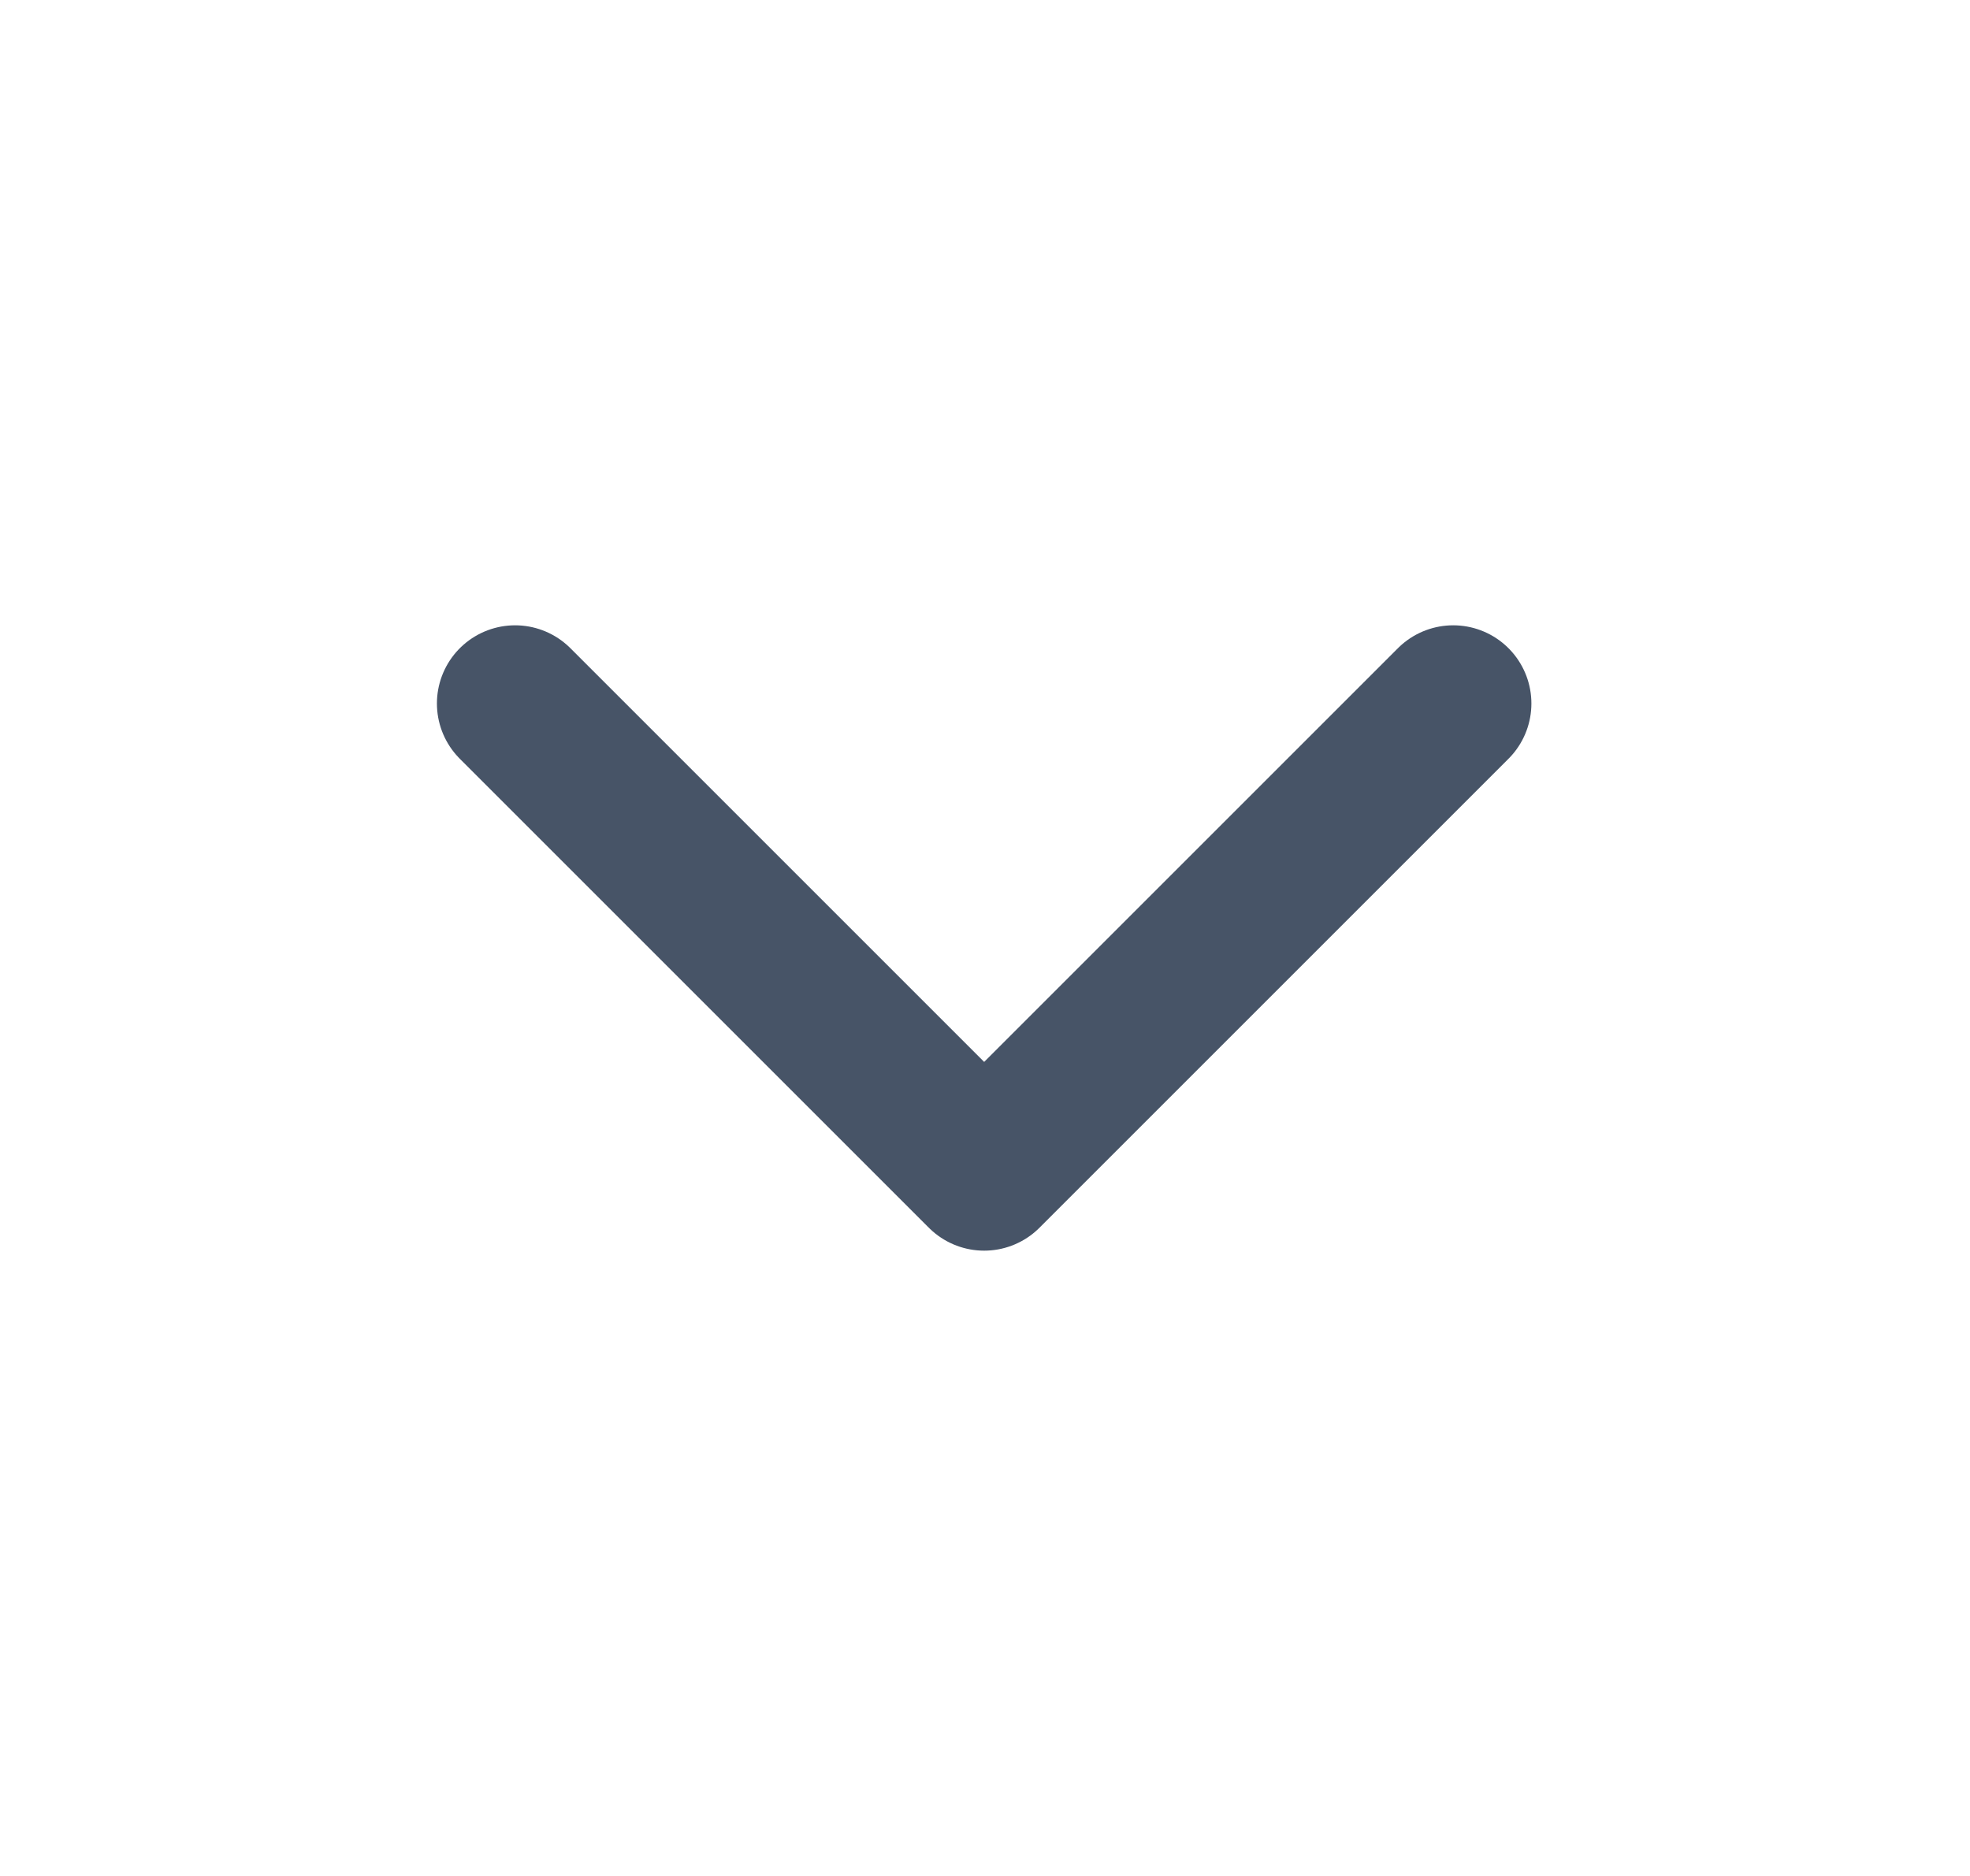
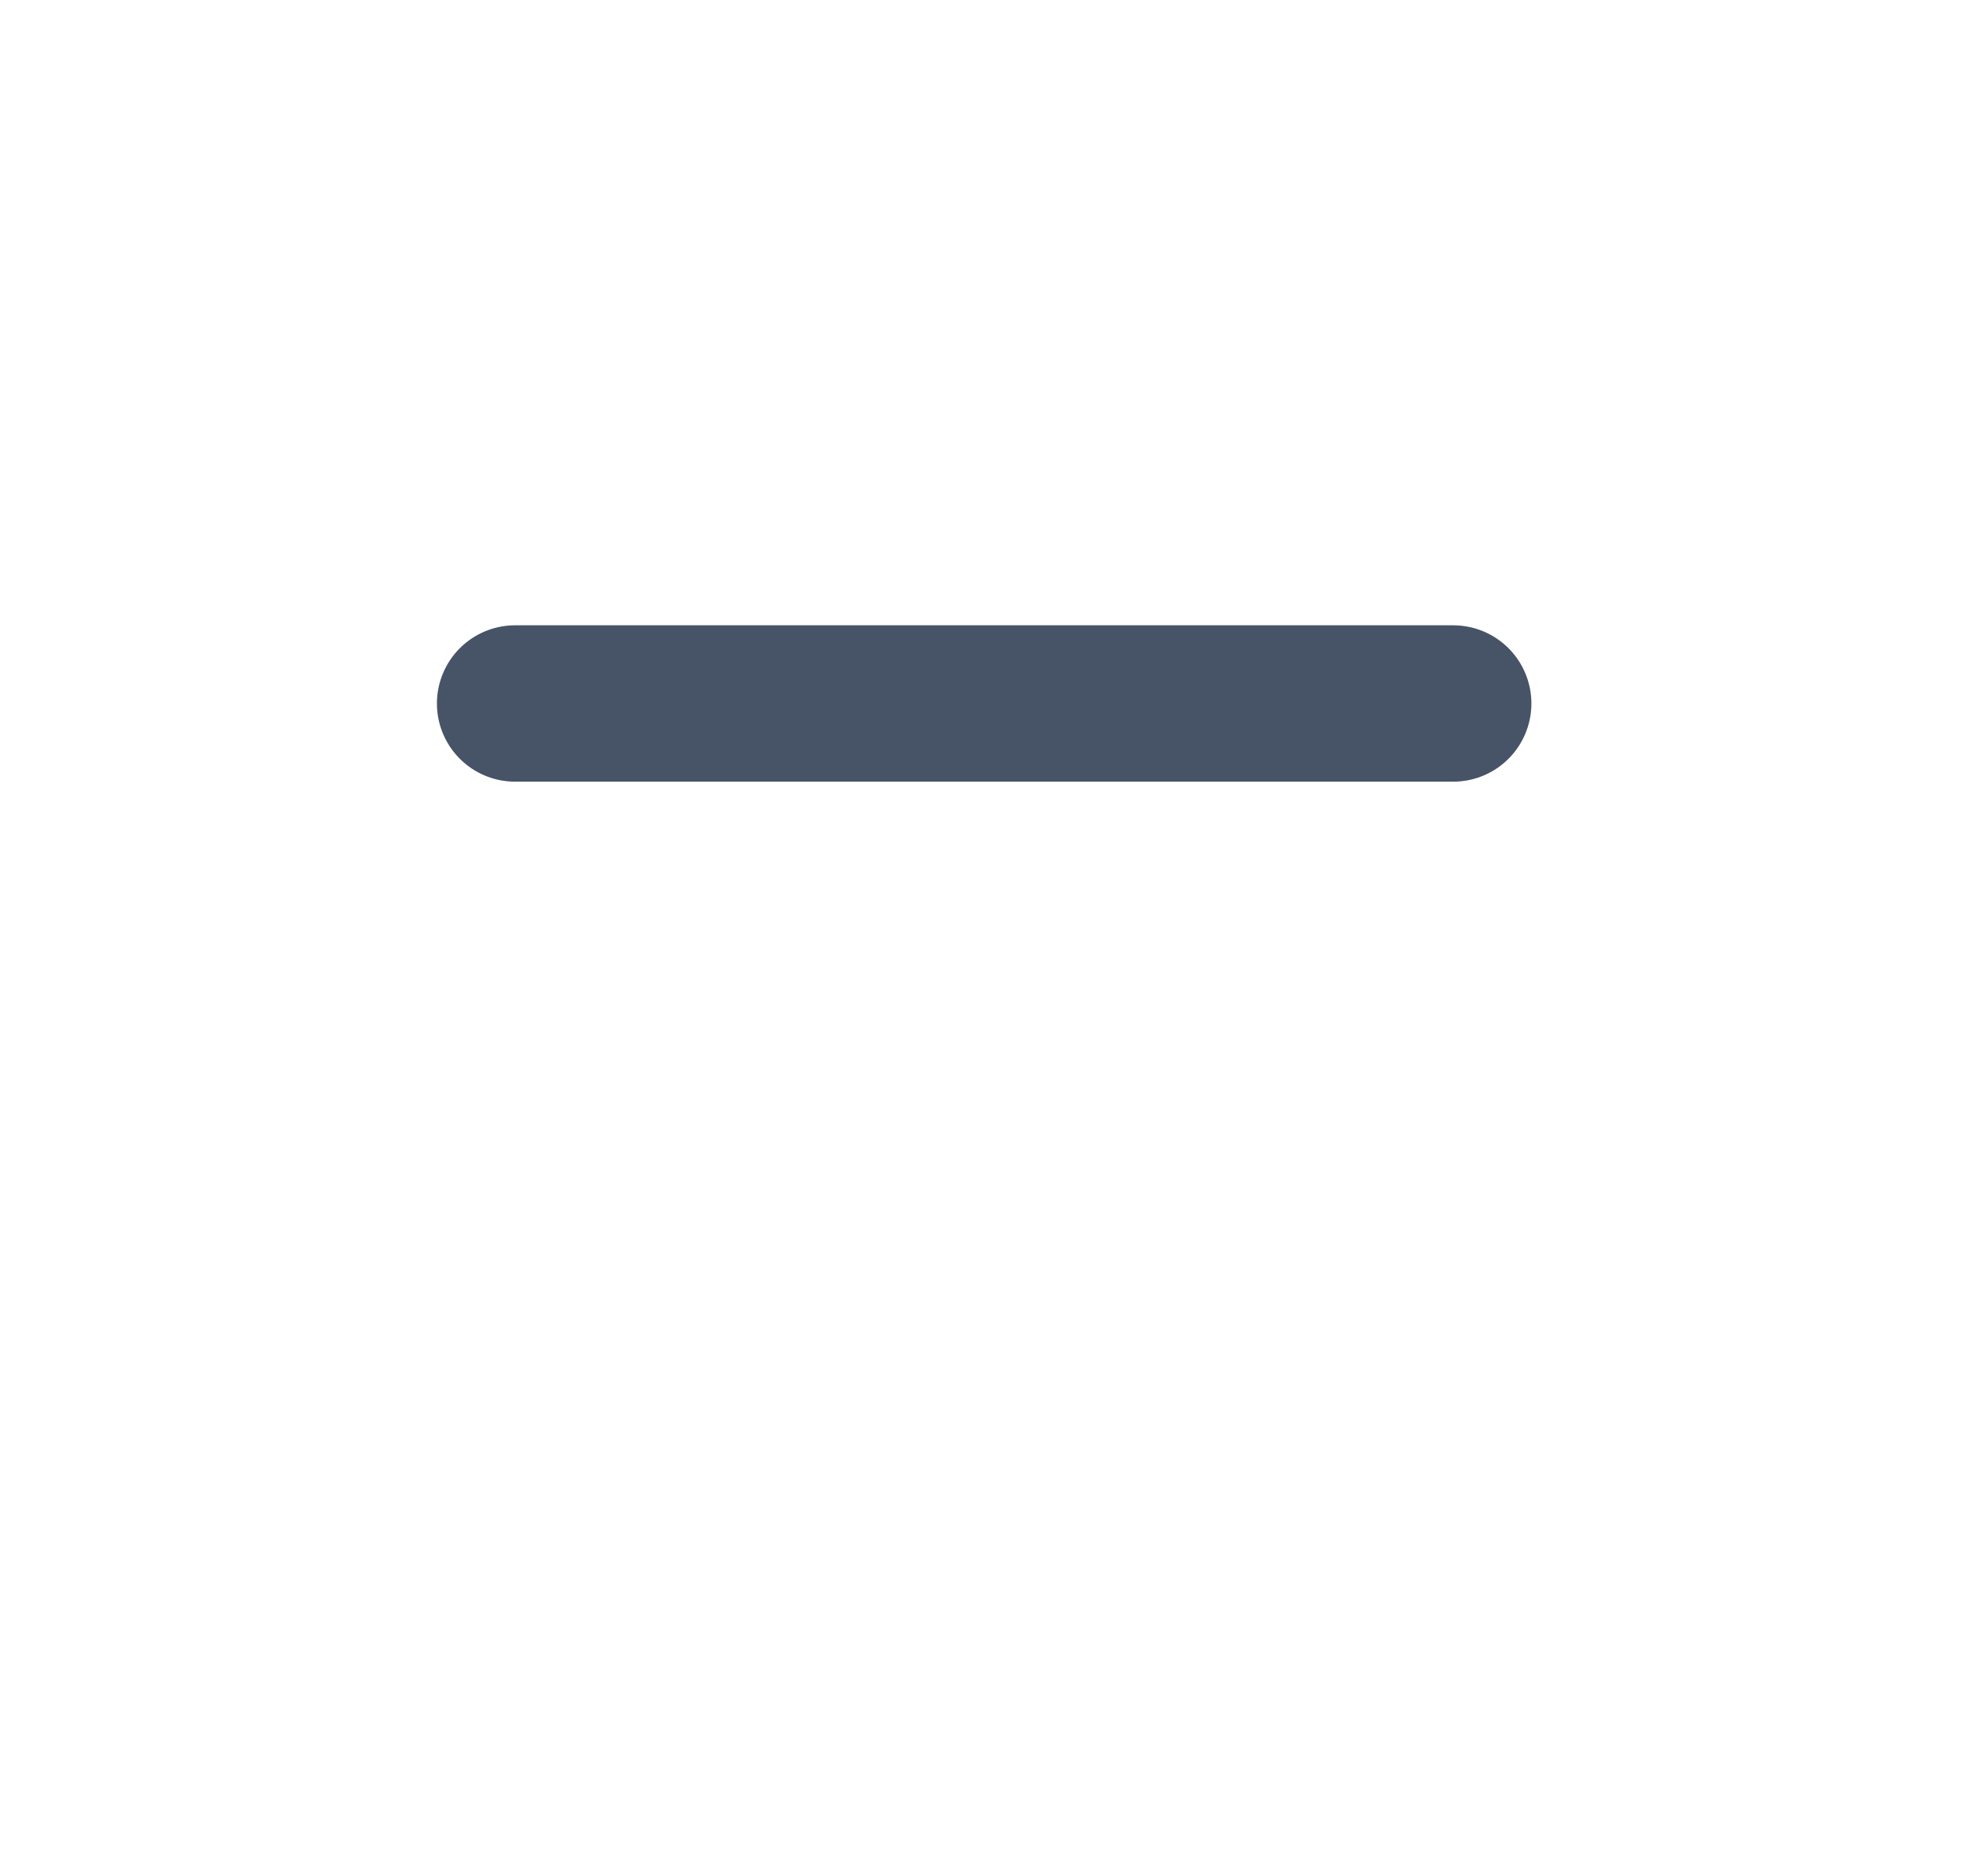
<svg xmlns="http://www.w3.org/2000/svg" width="21" height="20" viewBox="0 0 21 20" fill="none">
-   <path d="M5.491 7.5L10.491 12.5L15.491 7.5" stroke="#475467" stroke-width="1.667" stroke-linecap="round" stroke-linejoin="round" />
+   <path d="M5.491 7.5L15.491 7.5" stroke="#475467" stroke-width="1.667" stroke-linecap="round" stroke-linejoin="round" />
</svg>